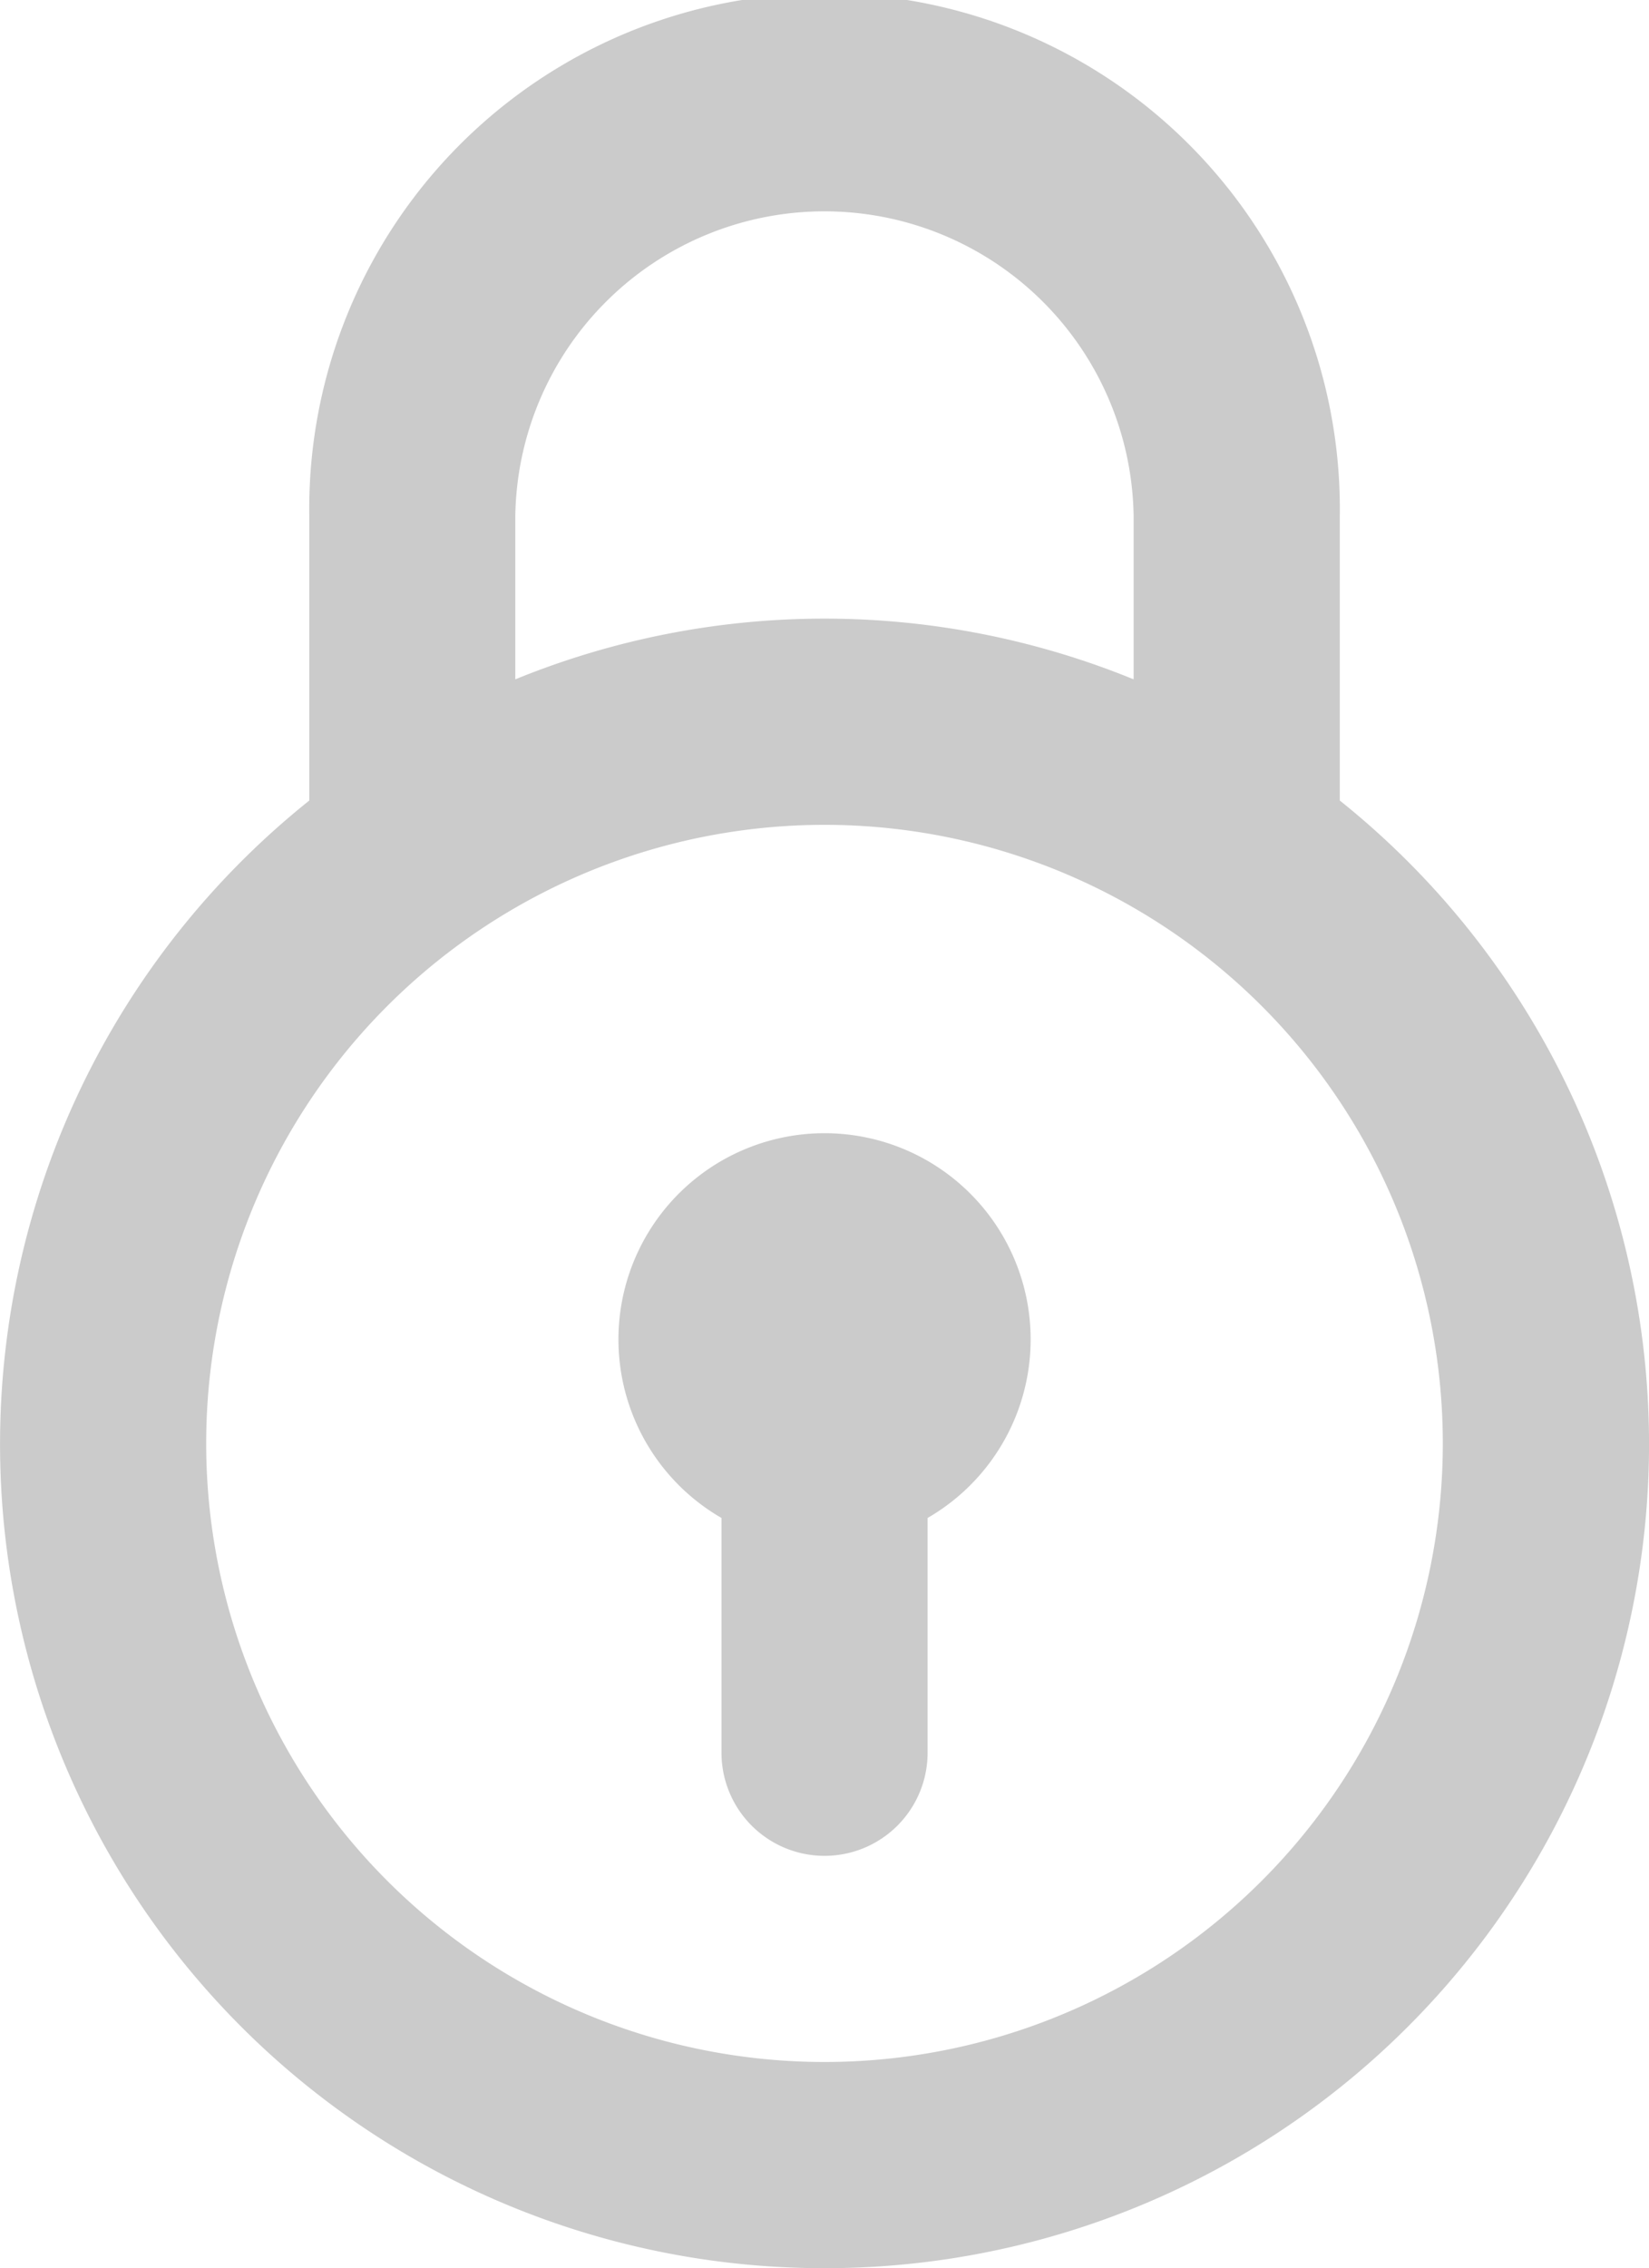
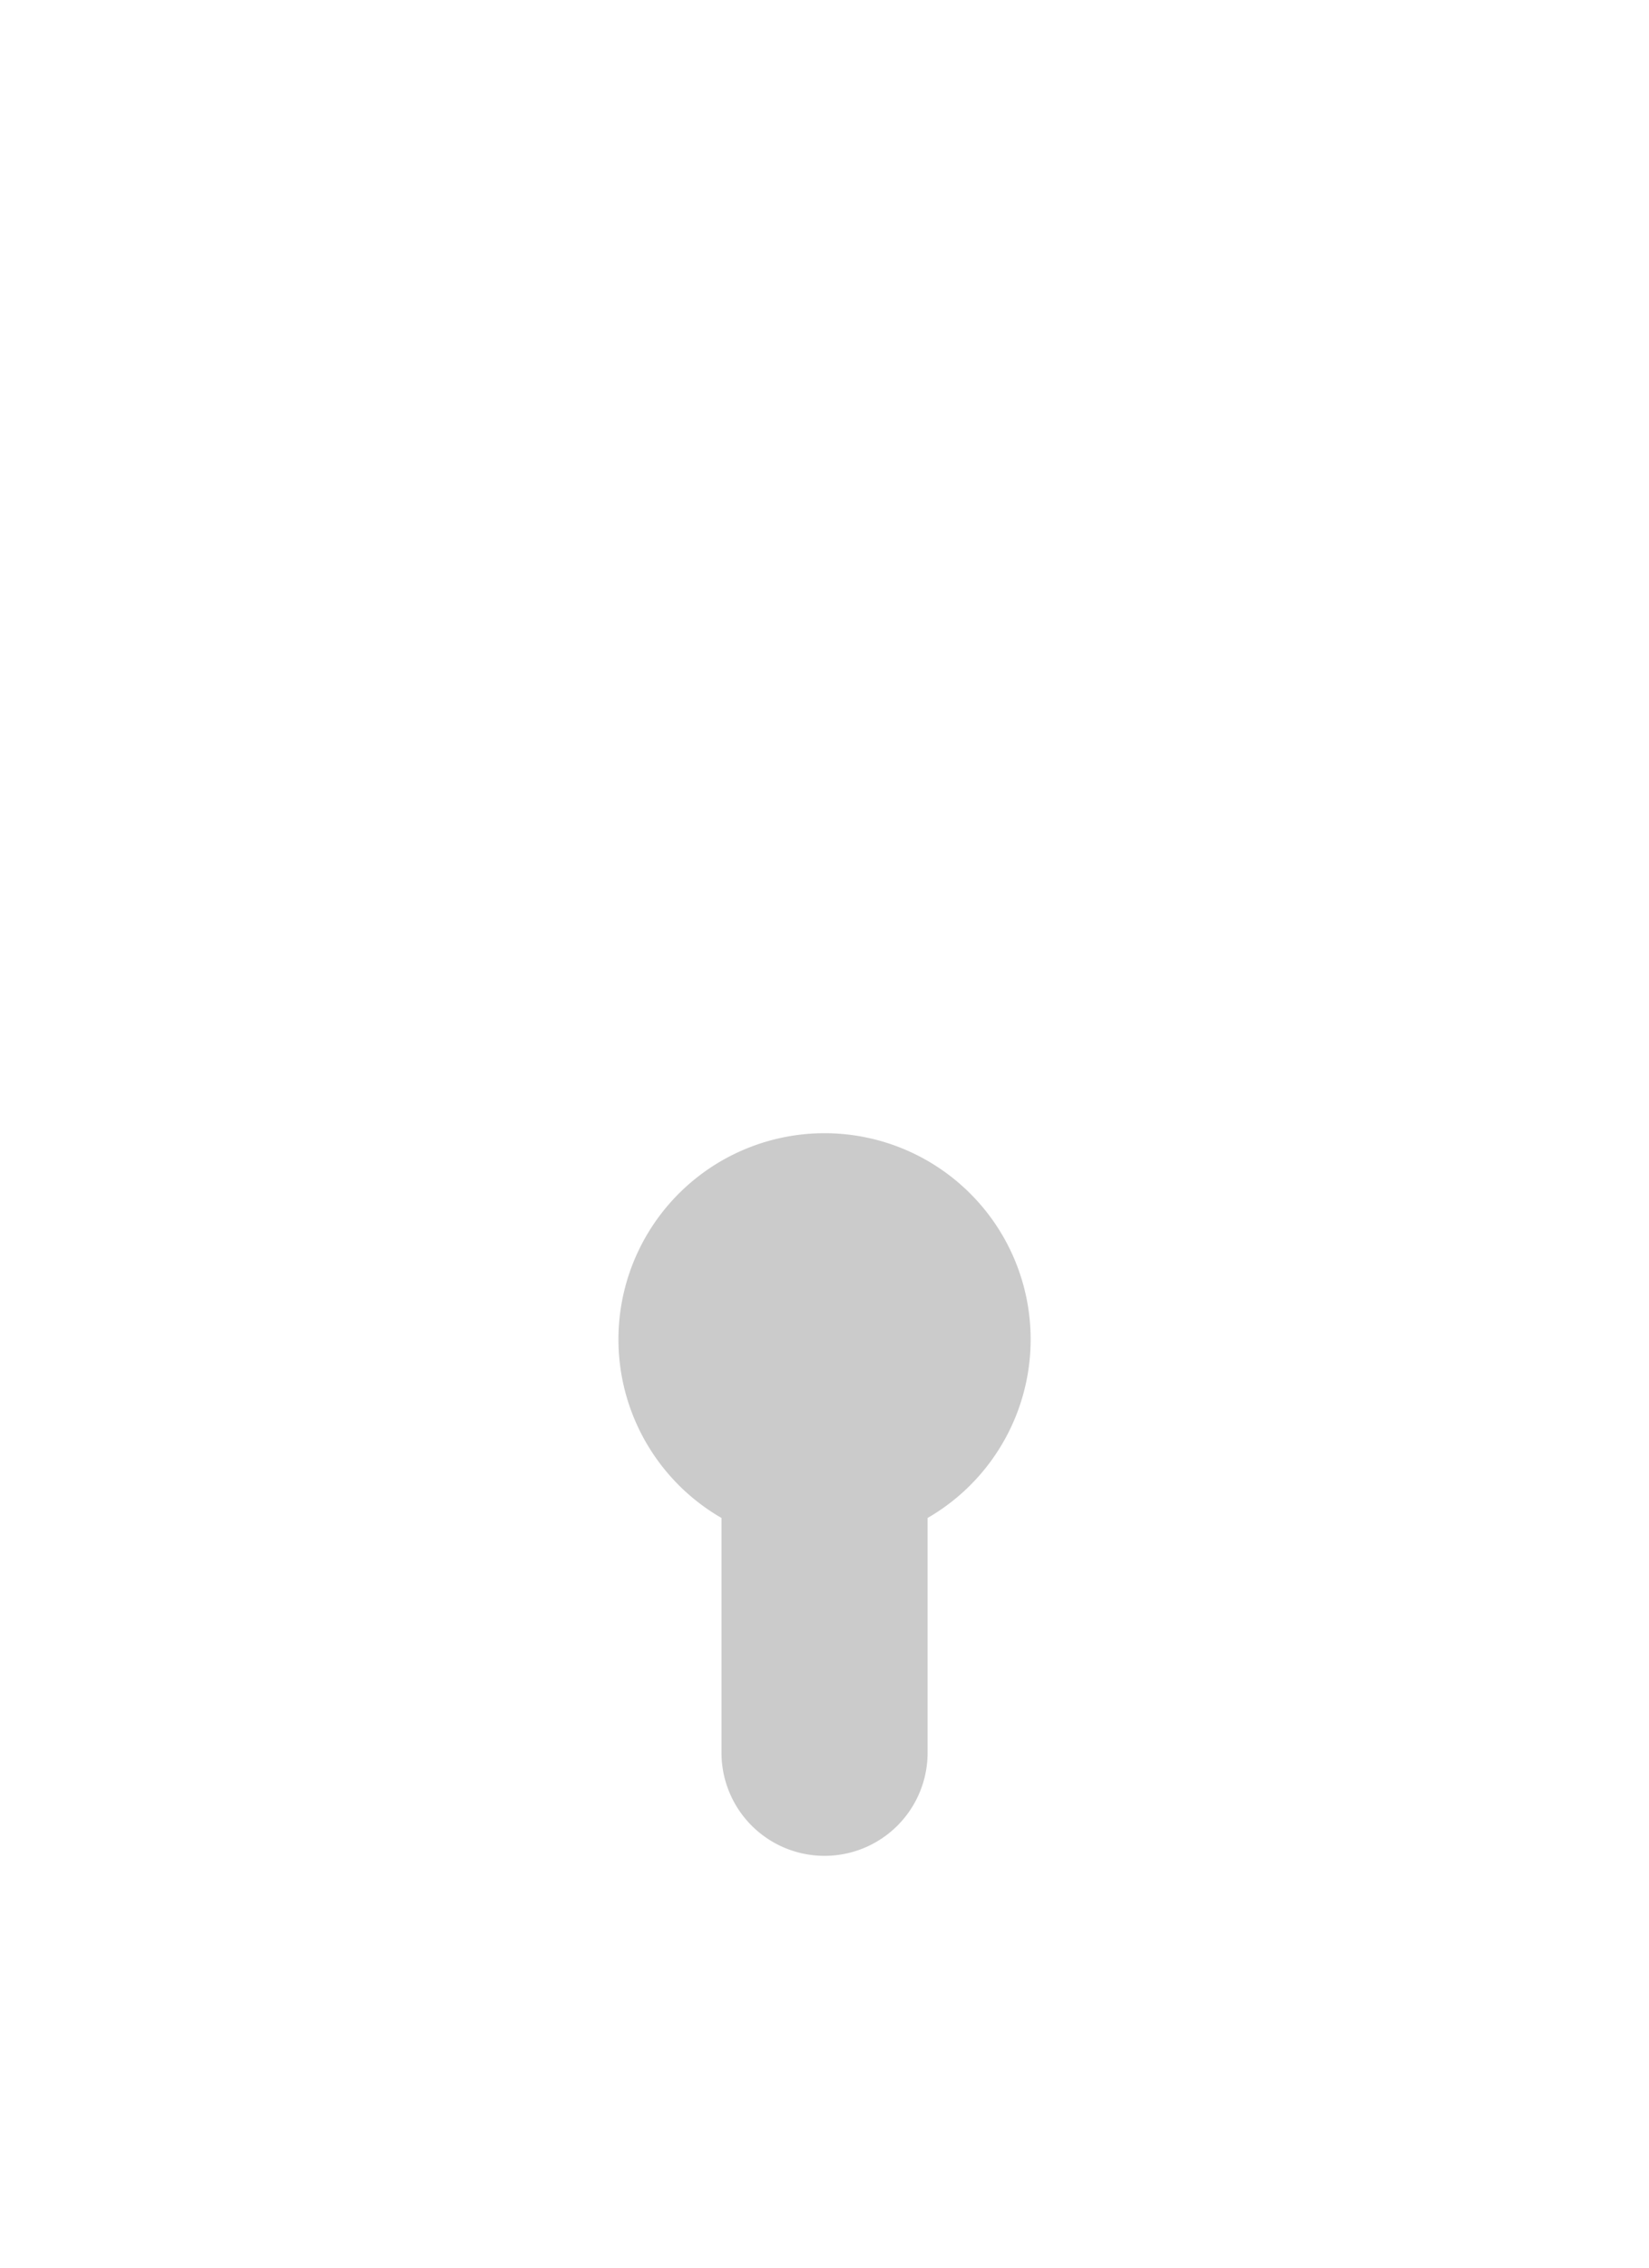
<svg xmlns="http://www.w3.org/2000/svg" width="19.274" height="26.5" viewBox="0 0 19.274 26.5">
  <g id="lock_1_" data-name="lock (1)" transform="translate(-69.248)">
-     <path id="Path_48066" data-name="Path 48066" d="M78.885,26.5A9.628,9.628,0,0,0,84.908,9.353V6.023a6.023,6.023,0,1,0-12.045,0V9.353A9.628,9.628,0,0,0,78.885,26.5ZM75.271,6.023a3.614,3.614,0,0,1,7.227,0V7.937a9.558,9.558,0,0,0-7.227,0V6.023Zm3.614,3.614a7.227,7.227,0,1,1-7.227,7.227,7.227,7.227,0,0,1,7.227-7.227Z" fill="#cbcbcb" />
    <path id="Path_48067" data-name="Path 48067" d="M208.985,258.238v2.743a1.2,1.2,0,1,0,2.409,0v-2.743a2.409,2.409,0,1,0-2.409,0Z" transform="translate(-131.304 -240.503)" fill="#cbcbcb" />
  </g>
</svg>